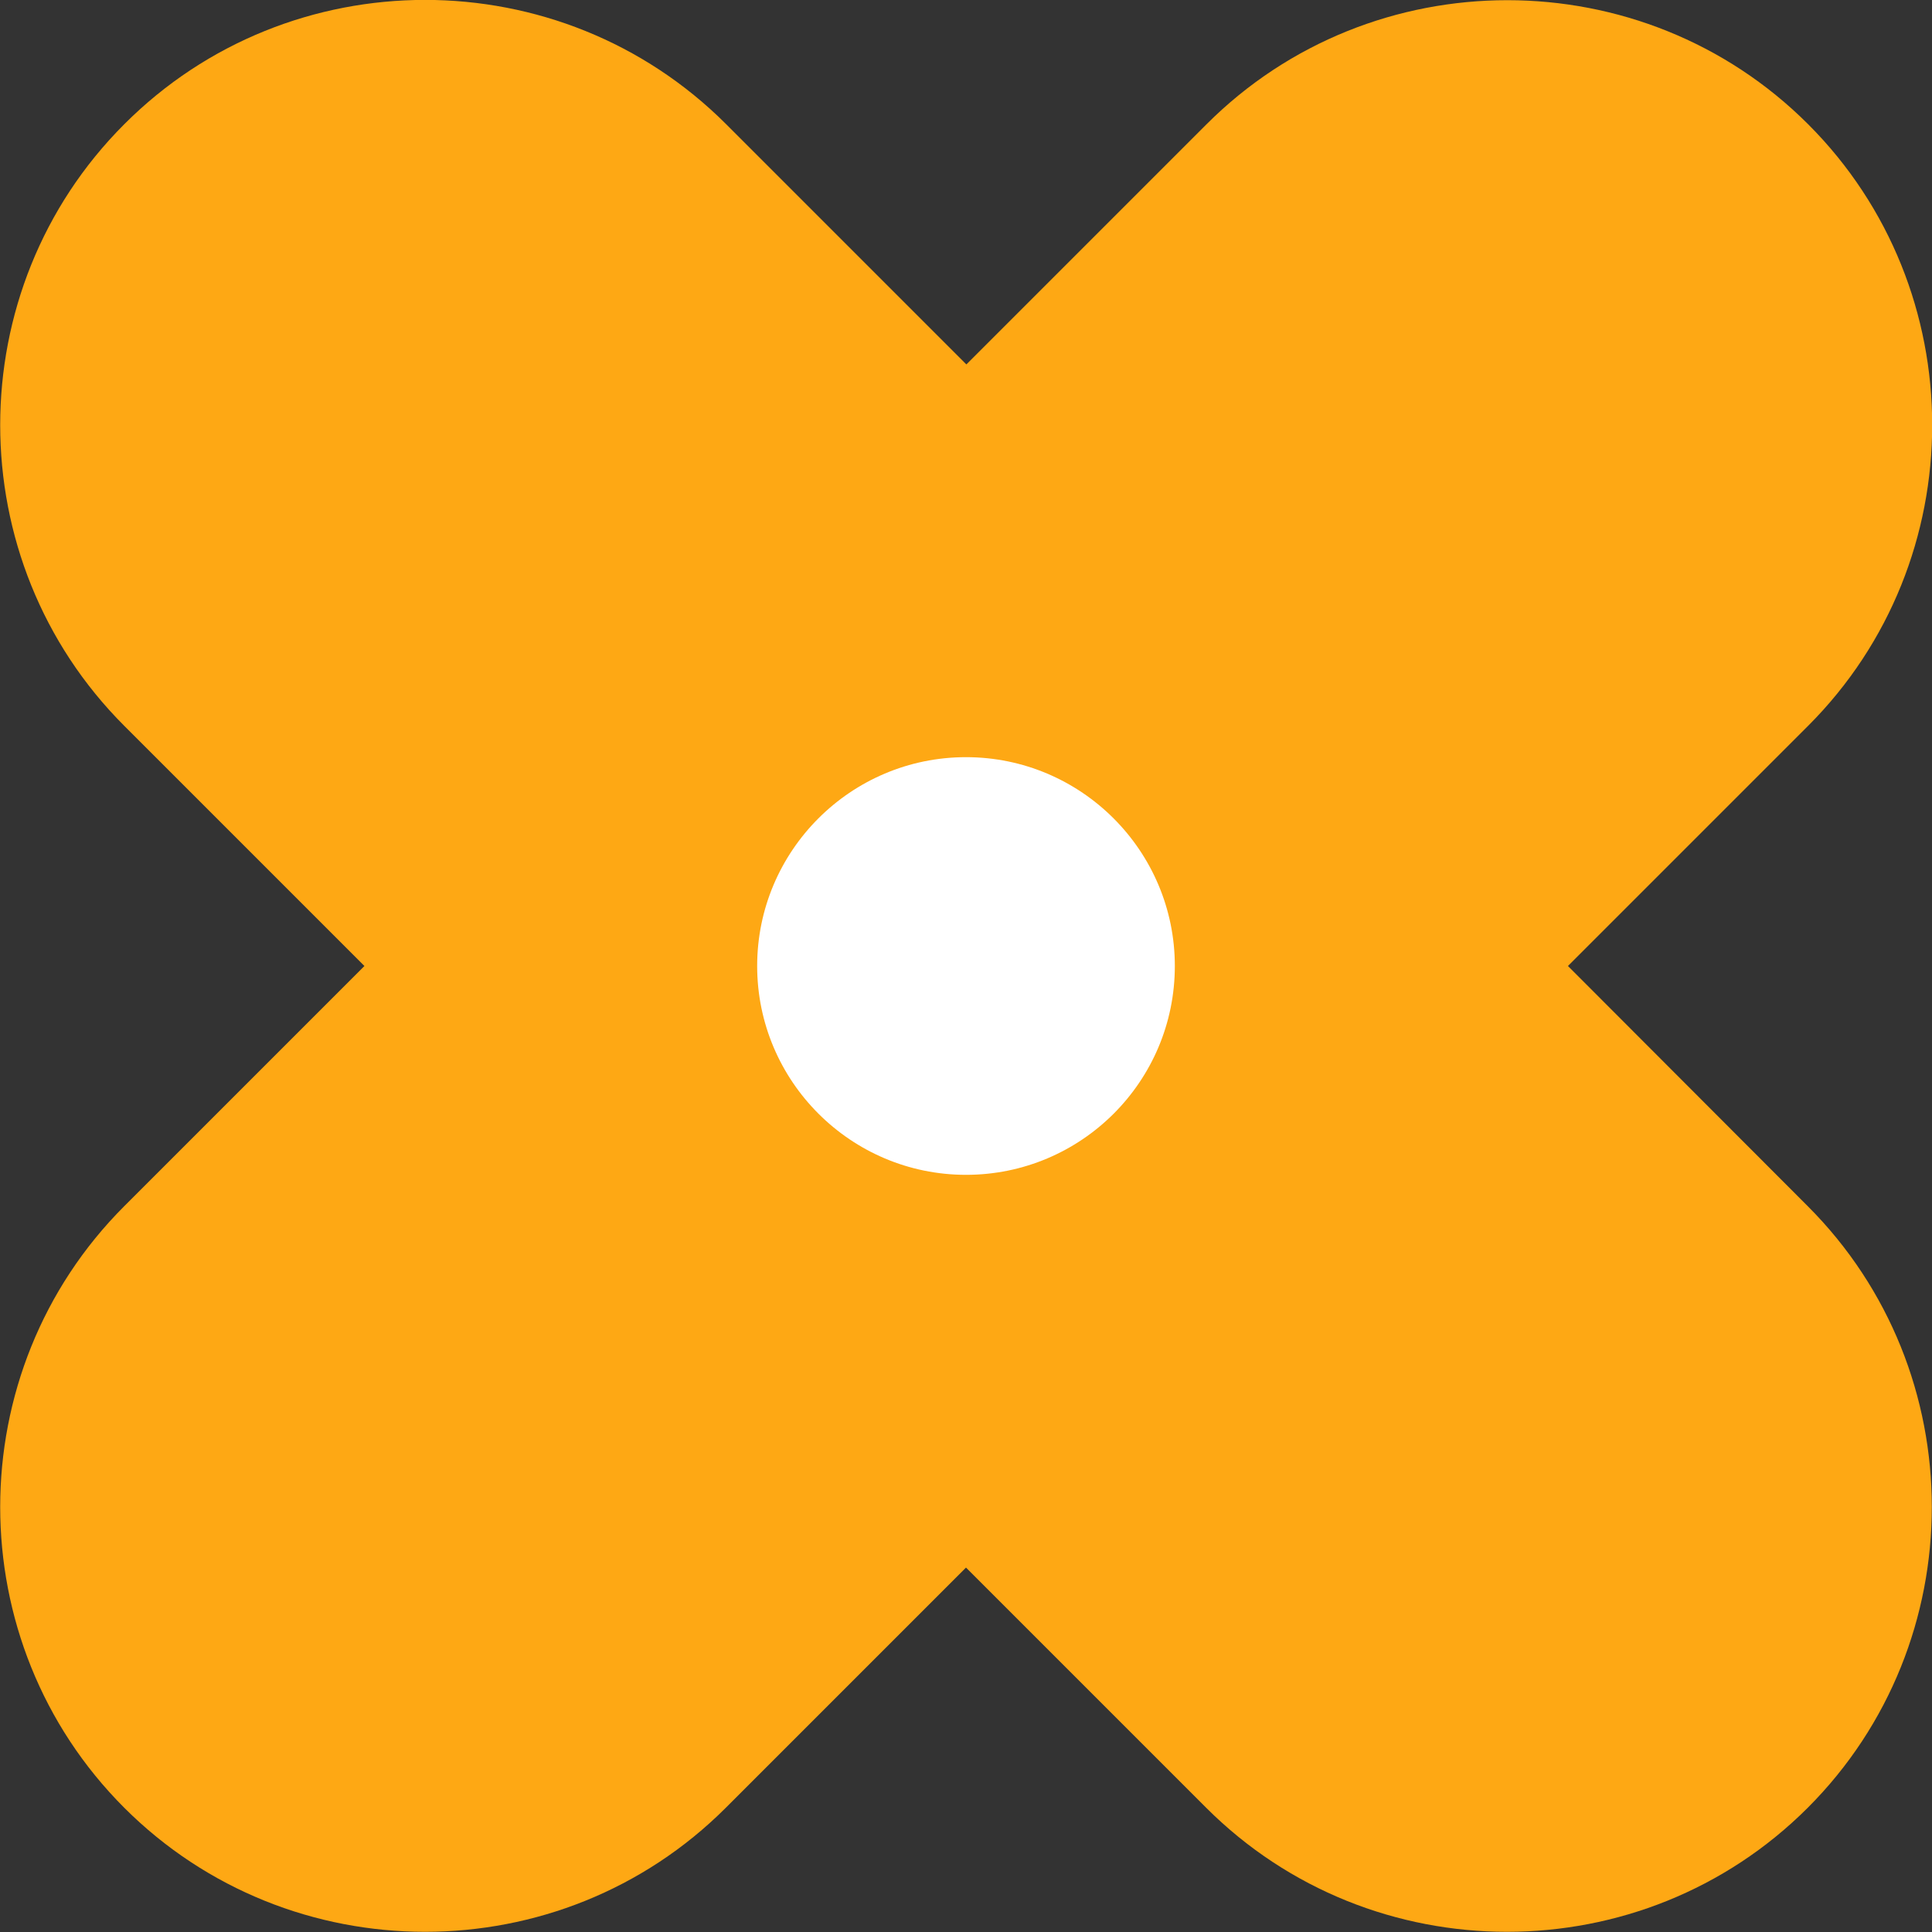
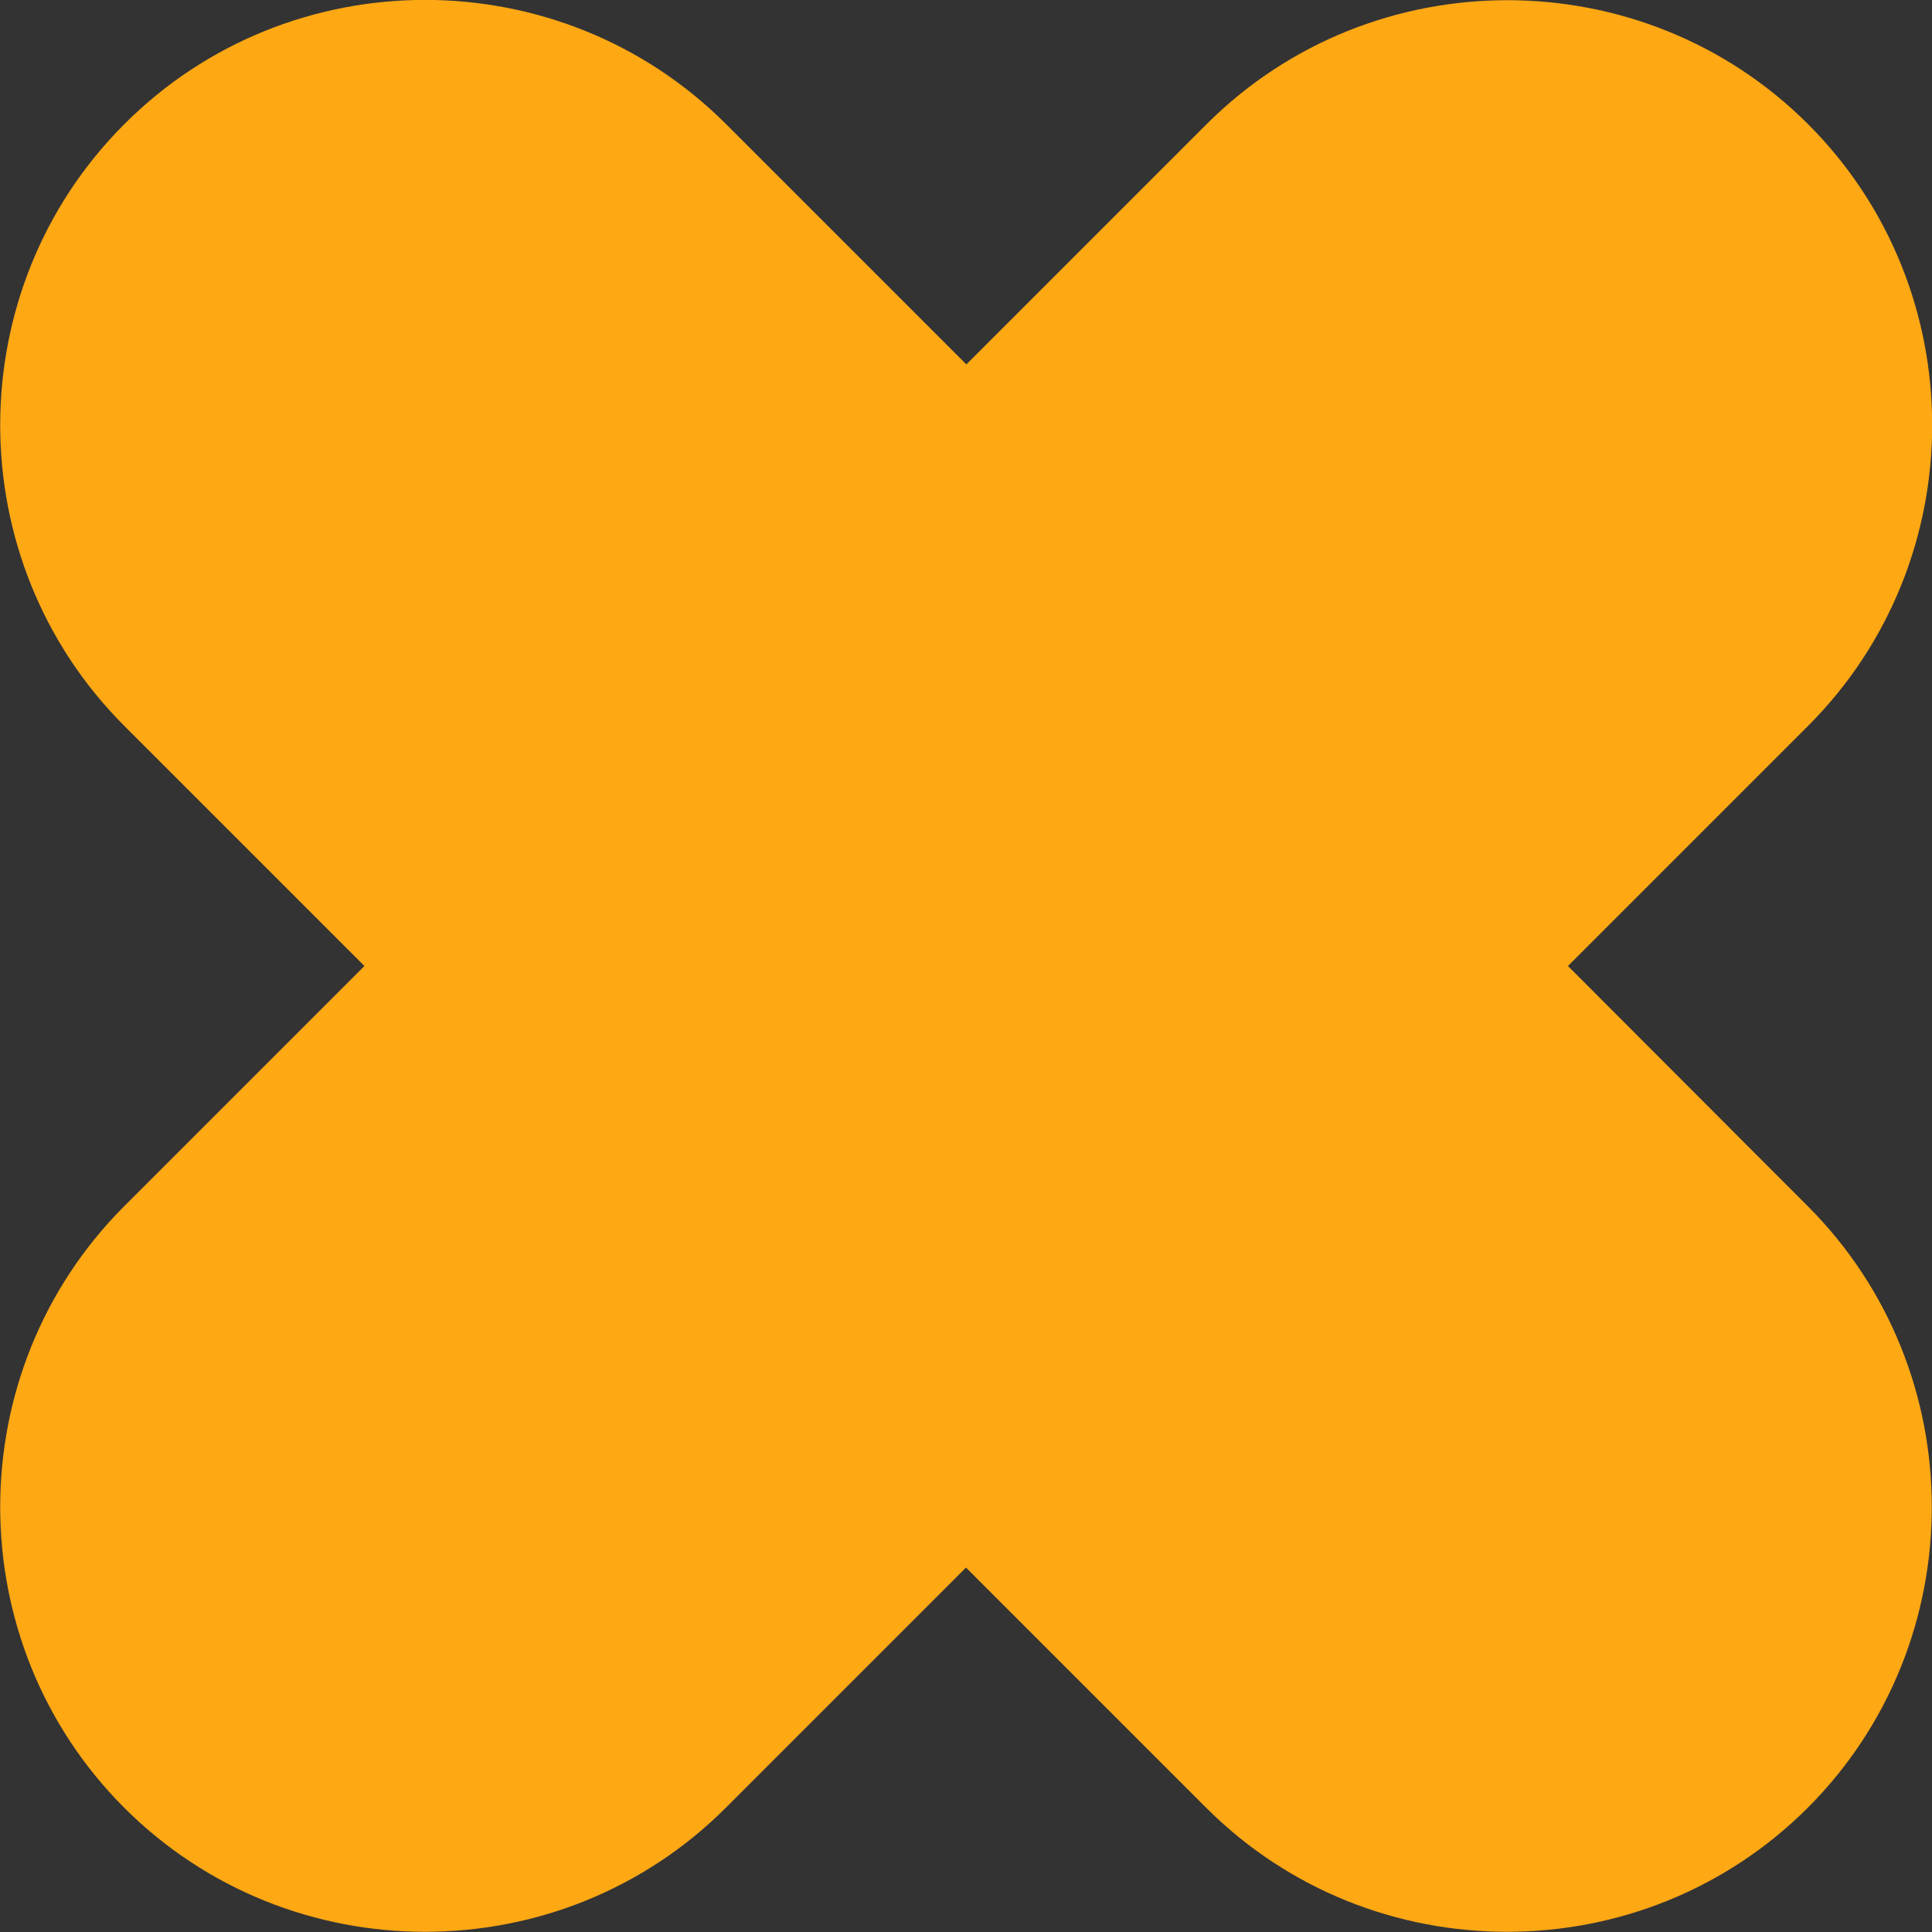
<svg xmlns="http://www.w3.org/2000/svg" version="1.1" id="Слой_1" x="0px" y="0px" viewBox="0 0 51.16 51.16" style="enable-background:new 0 0 51.16 51.16;" xml:space="preserve">
  <rect x="0" y="0" width="51.16" height="51.16" fill="#333333" stroke="none" />
  <style type="text/css"> .st0{fill:#62C7EC;} .st1{fill:#FFFFFF;} .st2{fill:#FEA814;} .st3{fill:#F6759F;} </style>
  <g>
    <path class="st2" d="M41.52,25.58l6.36-6.36c4.38-4.38,4.38-11.55,0-15.93c-4.38-4.38-11.55-4.38-15.93,0l-6.36,6.36l-6.36-6.36 C14.84-1.1,7.67-1.1,3.29,3.29c-4.38,4.38-4.38,11.55,0,15.93l6.36,6.36l-6.36,6.36c-4.38,4.38-4.38,11.55,0,15.93 c4.38,4.38,11.55,4.38,15.93,0l6.36-6.36l6.36,6.36c4.38,4.38,11.55,4.38,15.93,0c4.38-4.38,4.38-11.55,0-15.93L41.52,25.58z" />
-     <path class="st1" d="M31.11,25.58c0,3.06-2.48,5.53-5.53,5.53s-5.53-2.48-5.53-5.53c0-3.05,2.48-5.53,5.53-5.53 S31.11,22.53,31.11,25.58" />
  </g>
</svg>